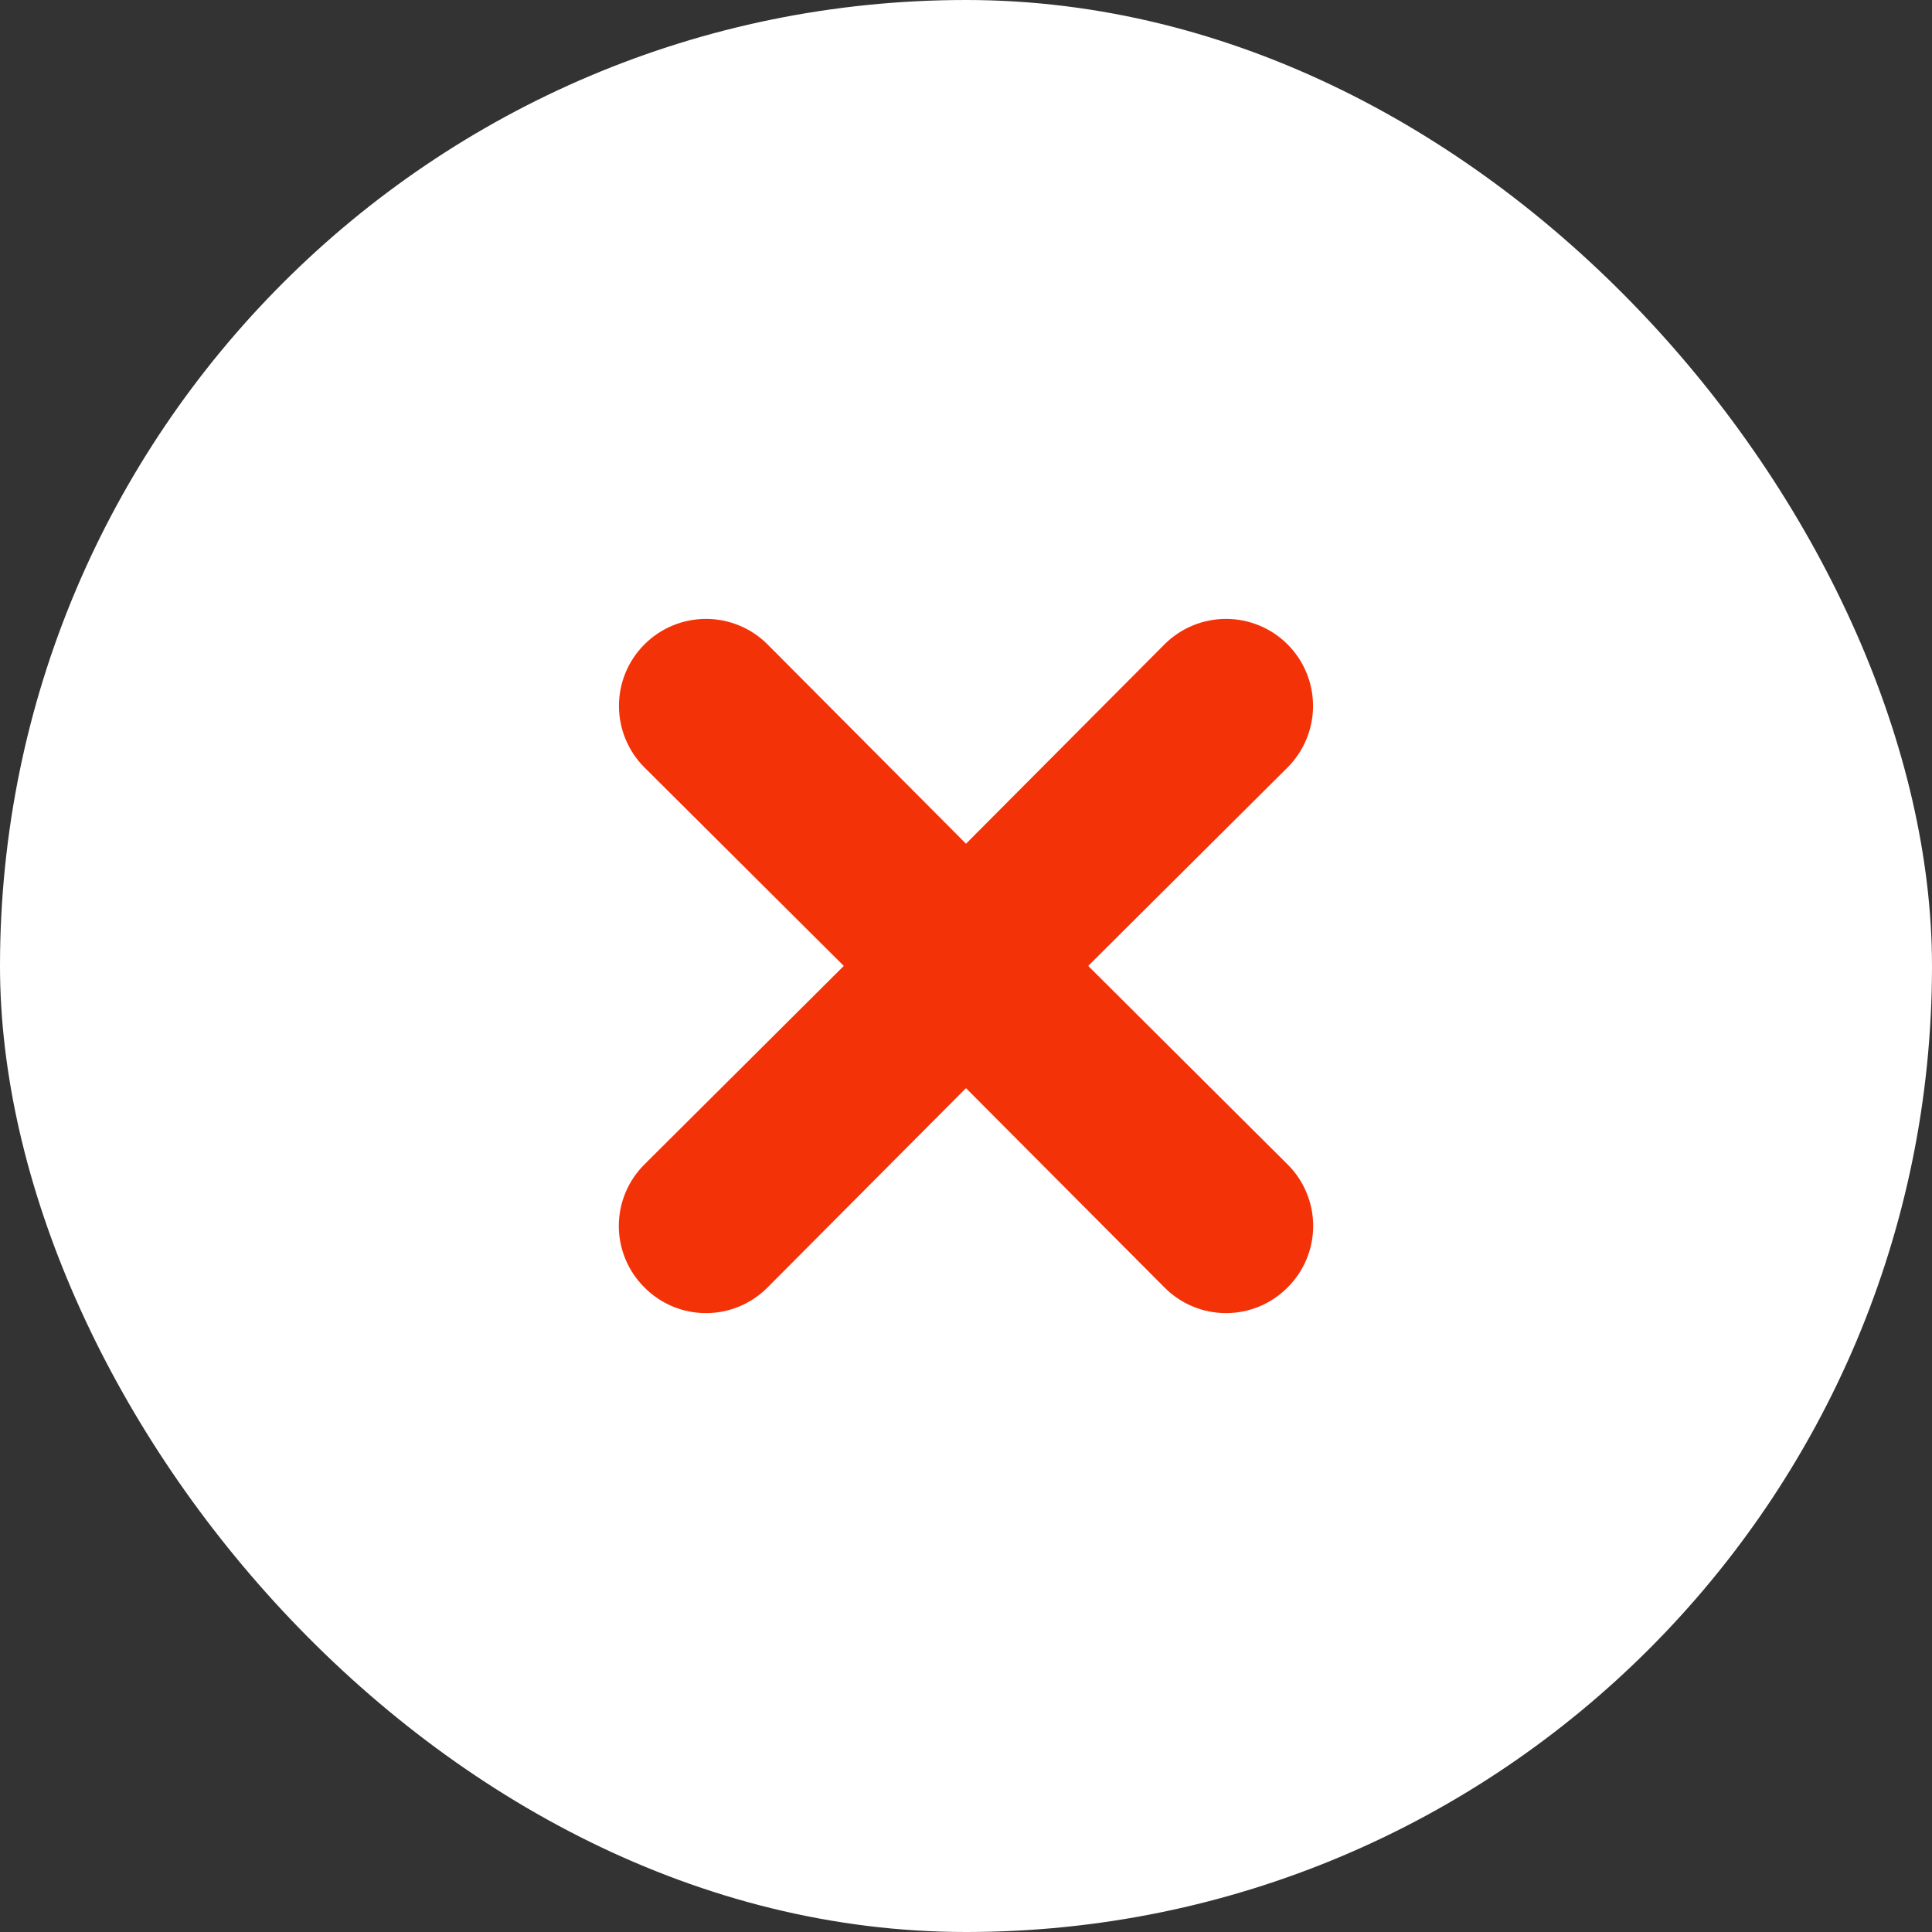
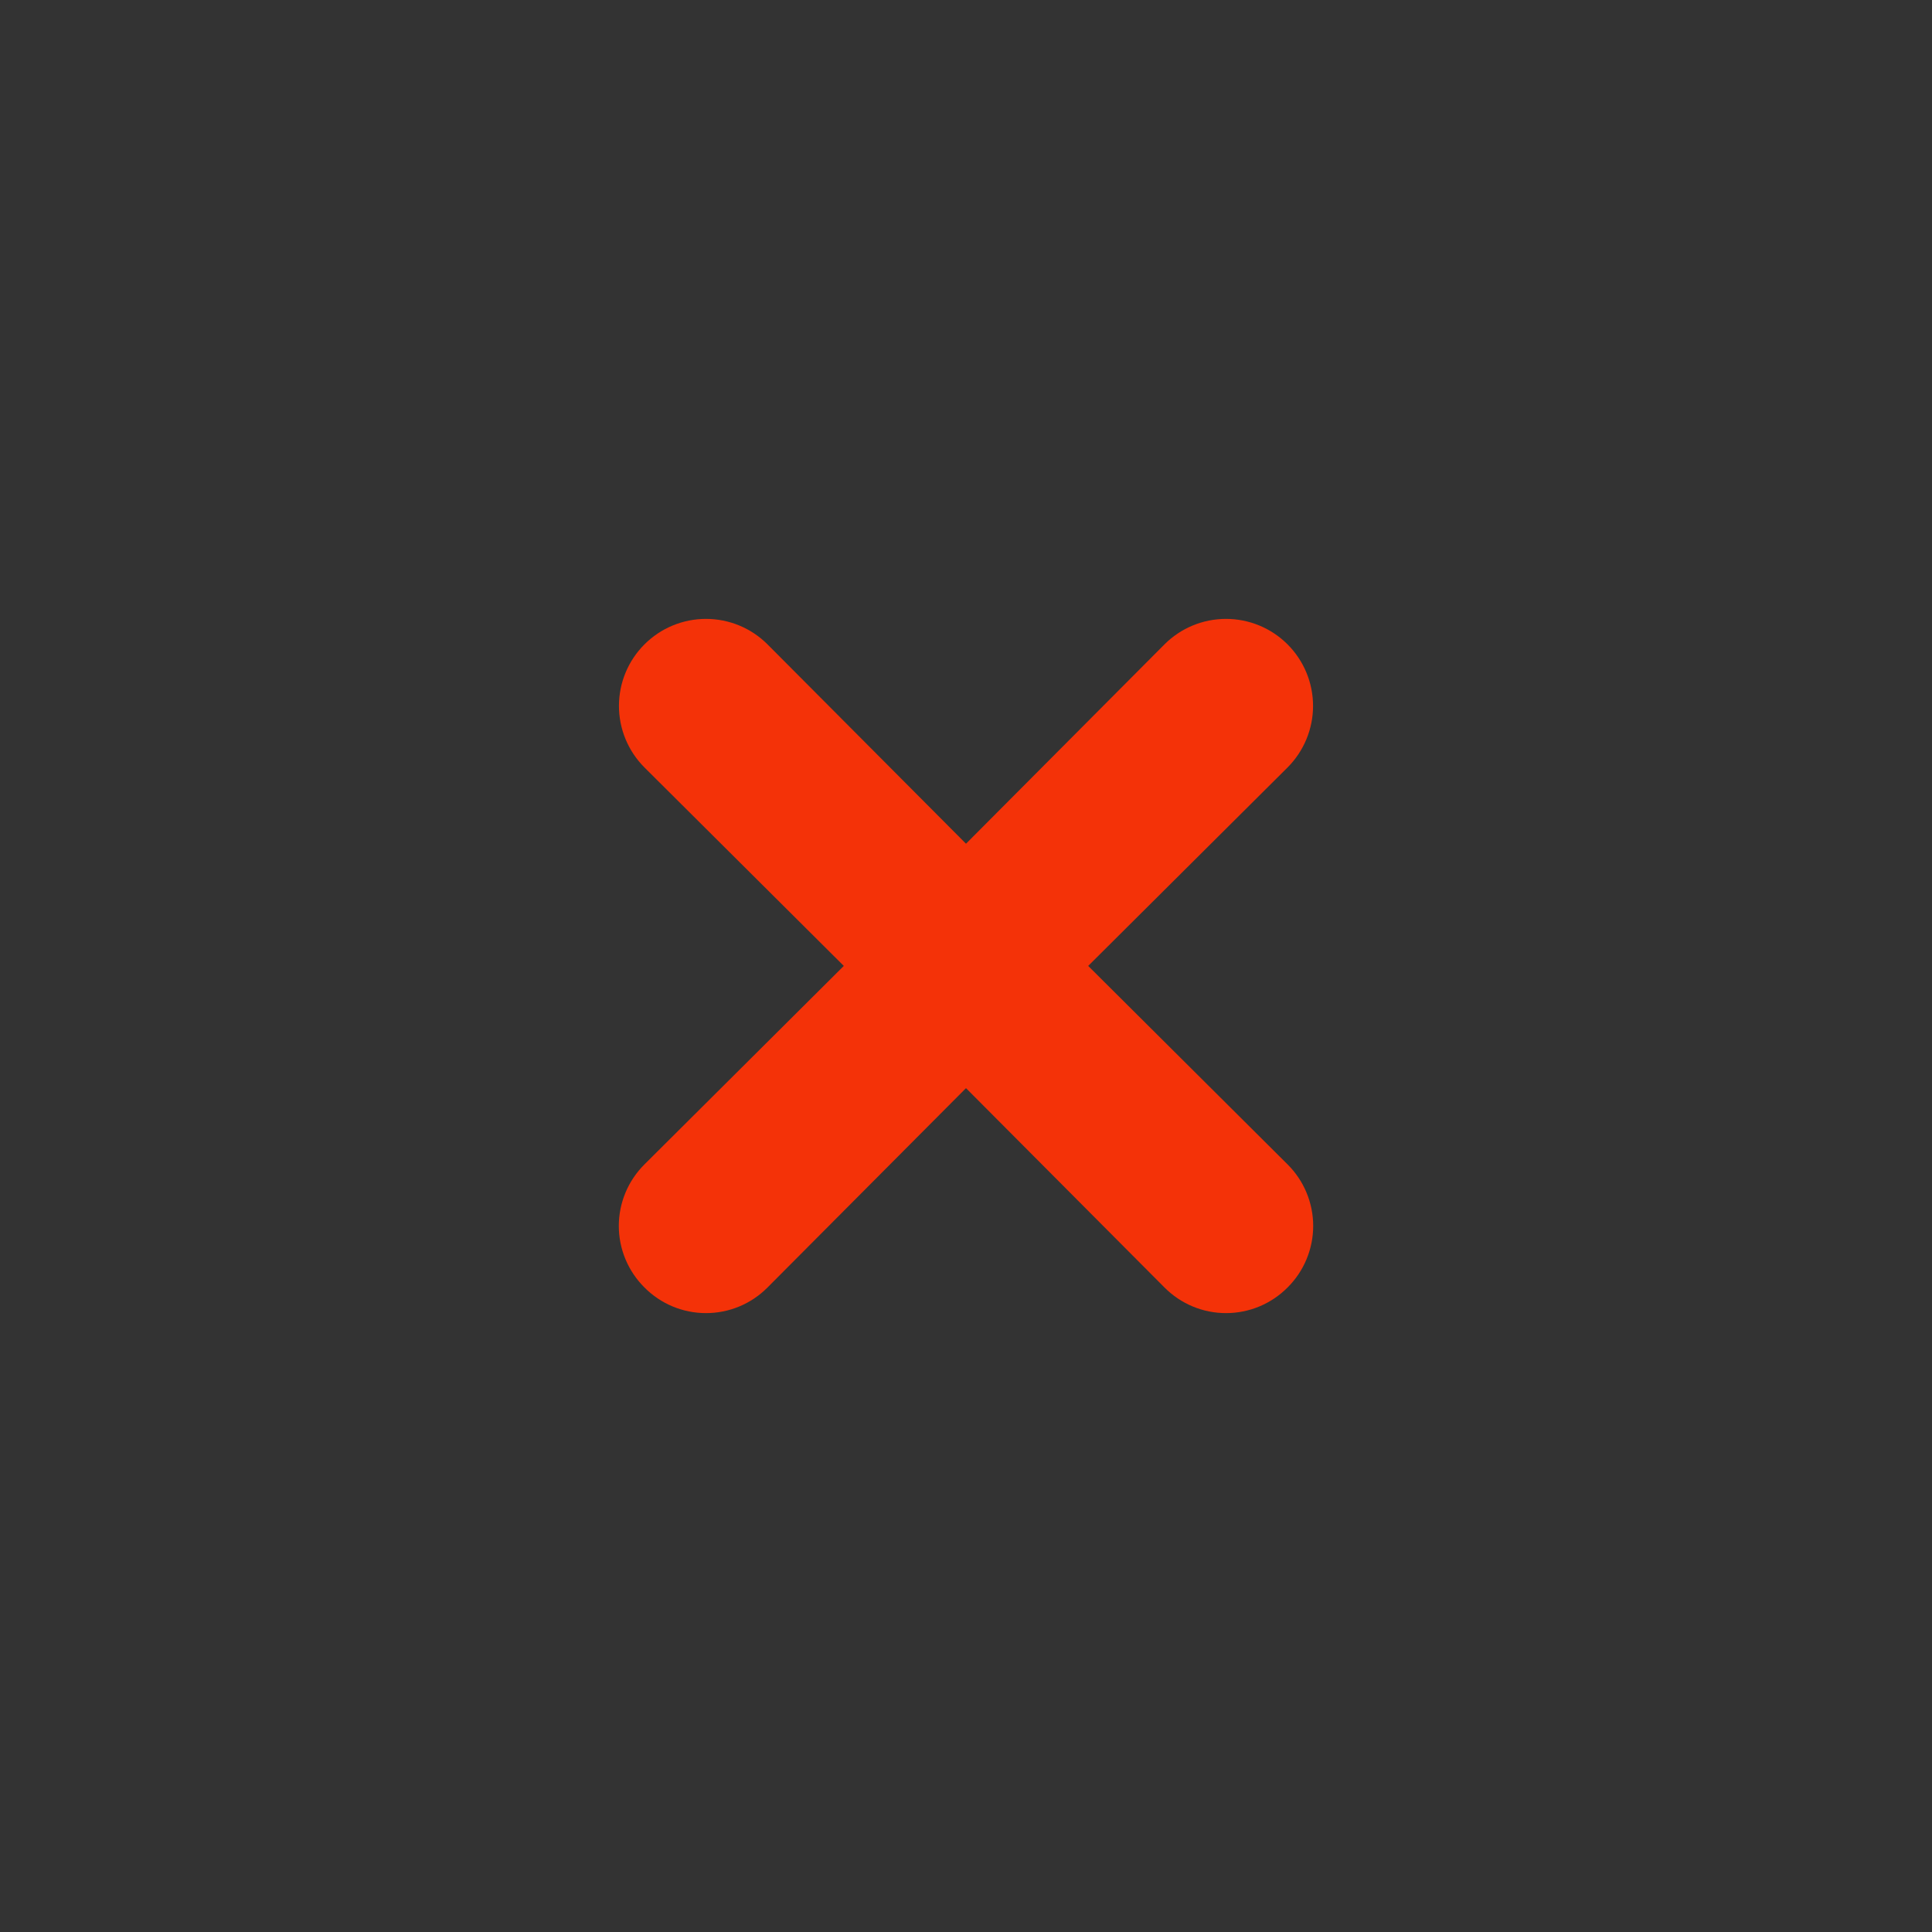
<svg xmlns="http://www.w3.org/2000/svg" width="68" height="68" viewBox="0 0 68 68" fill="none">
  <rect x="0" y="0" width="68" height="68" fill="#333333" stroke="none" />
-   <rect width="68" height="68" rx="34" fill="white" />
  <path d="M38.301 33.997L45.318 27.012C45.892 26.437 46.215 25.658 46.215 24.846C46.215 24.033 45.892 23.254 45.318 22.68C44.743 22.105 43.964 21.783 43.152 21.783C42.339 21.783 41.56 22.105 40.986 22.68L34 29.696L27.014 22.68C26.44 22.105 25.661 21.783 24.849 21.783C24.036 21.783 23.257 22.105 22.683 22.68C22.108 23.254 21.785 24.033 21.785 24.846C21.785 25.658 22.108 26.437 22.683 27.012L29.699 33.997L22.683 40.983C22.397 41.267 22.17 41.604 22.015 41.976C21.86 42.348 21.78 42.746 21.78 43.149C21.78 43.552 21.86 43.95 22.015 44.322C22.17 44.694 22.397 45.031 22.683 45.315C22.966 45.601 23.304 45.828 23.675 45.983C24.047 46.138 24.446 46.217 24.849 46.217C25.251 46.217 25.65 46.138 26.022 45.983C26.393 45.828 26.731 45.601 27.014 45.315L34 38.299L40.986 45.315C41.27 45.601 41.607 45.828 41.979 45.983C42.35 46.138 42.749 46.217 43.152 46.217C43.554 46.217 43.953 46.138 44.325 45.983C44.697 45.828 45.034 45.601 45.318 45.315C45.604 45.031 45.831 44.694 45.985 44.322C46.14 43.95 46.22 43.552 46.22 43.149C46.22 42.746 46.14 42.348 45.985 41.976C45.831 41.604 45.604 41.267 45.318 40.983L38.301 33.997Z" fill="#F43208" />
</svg>